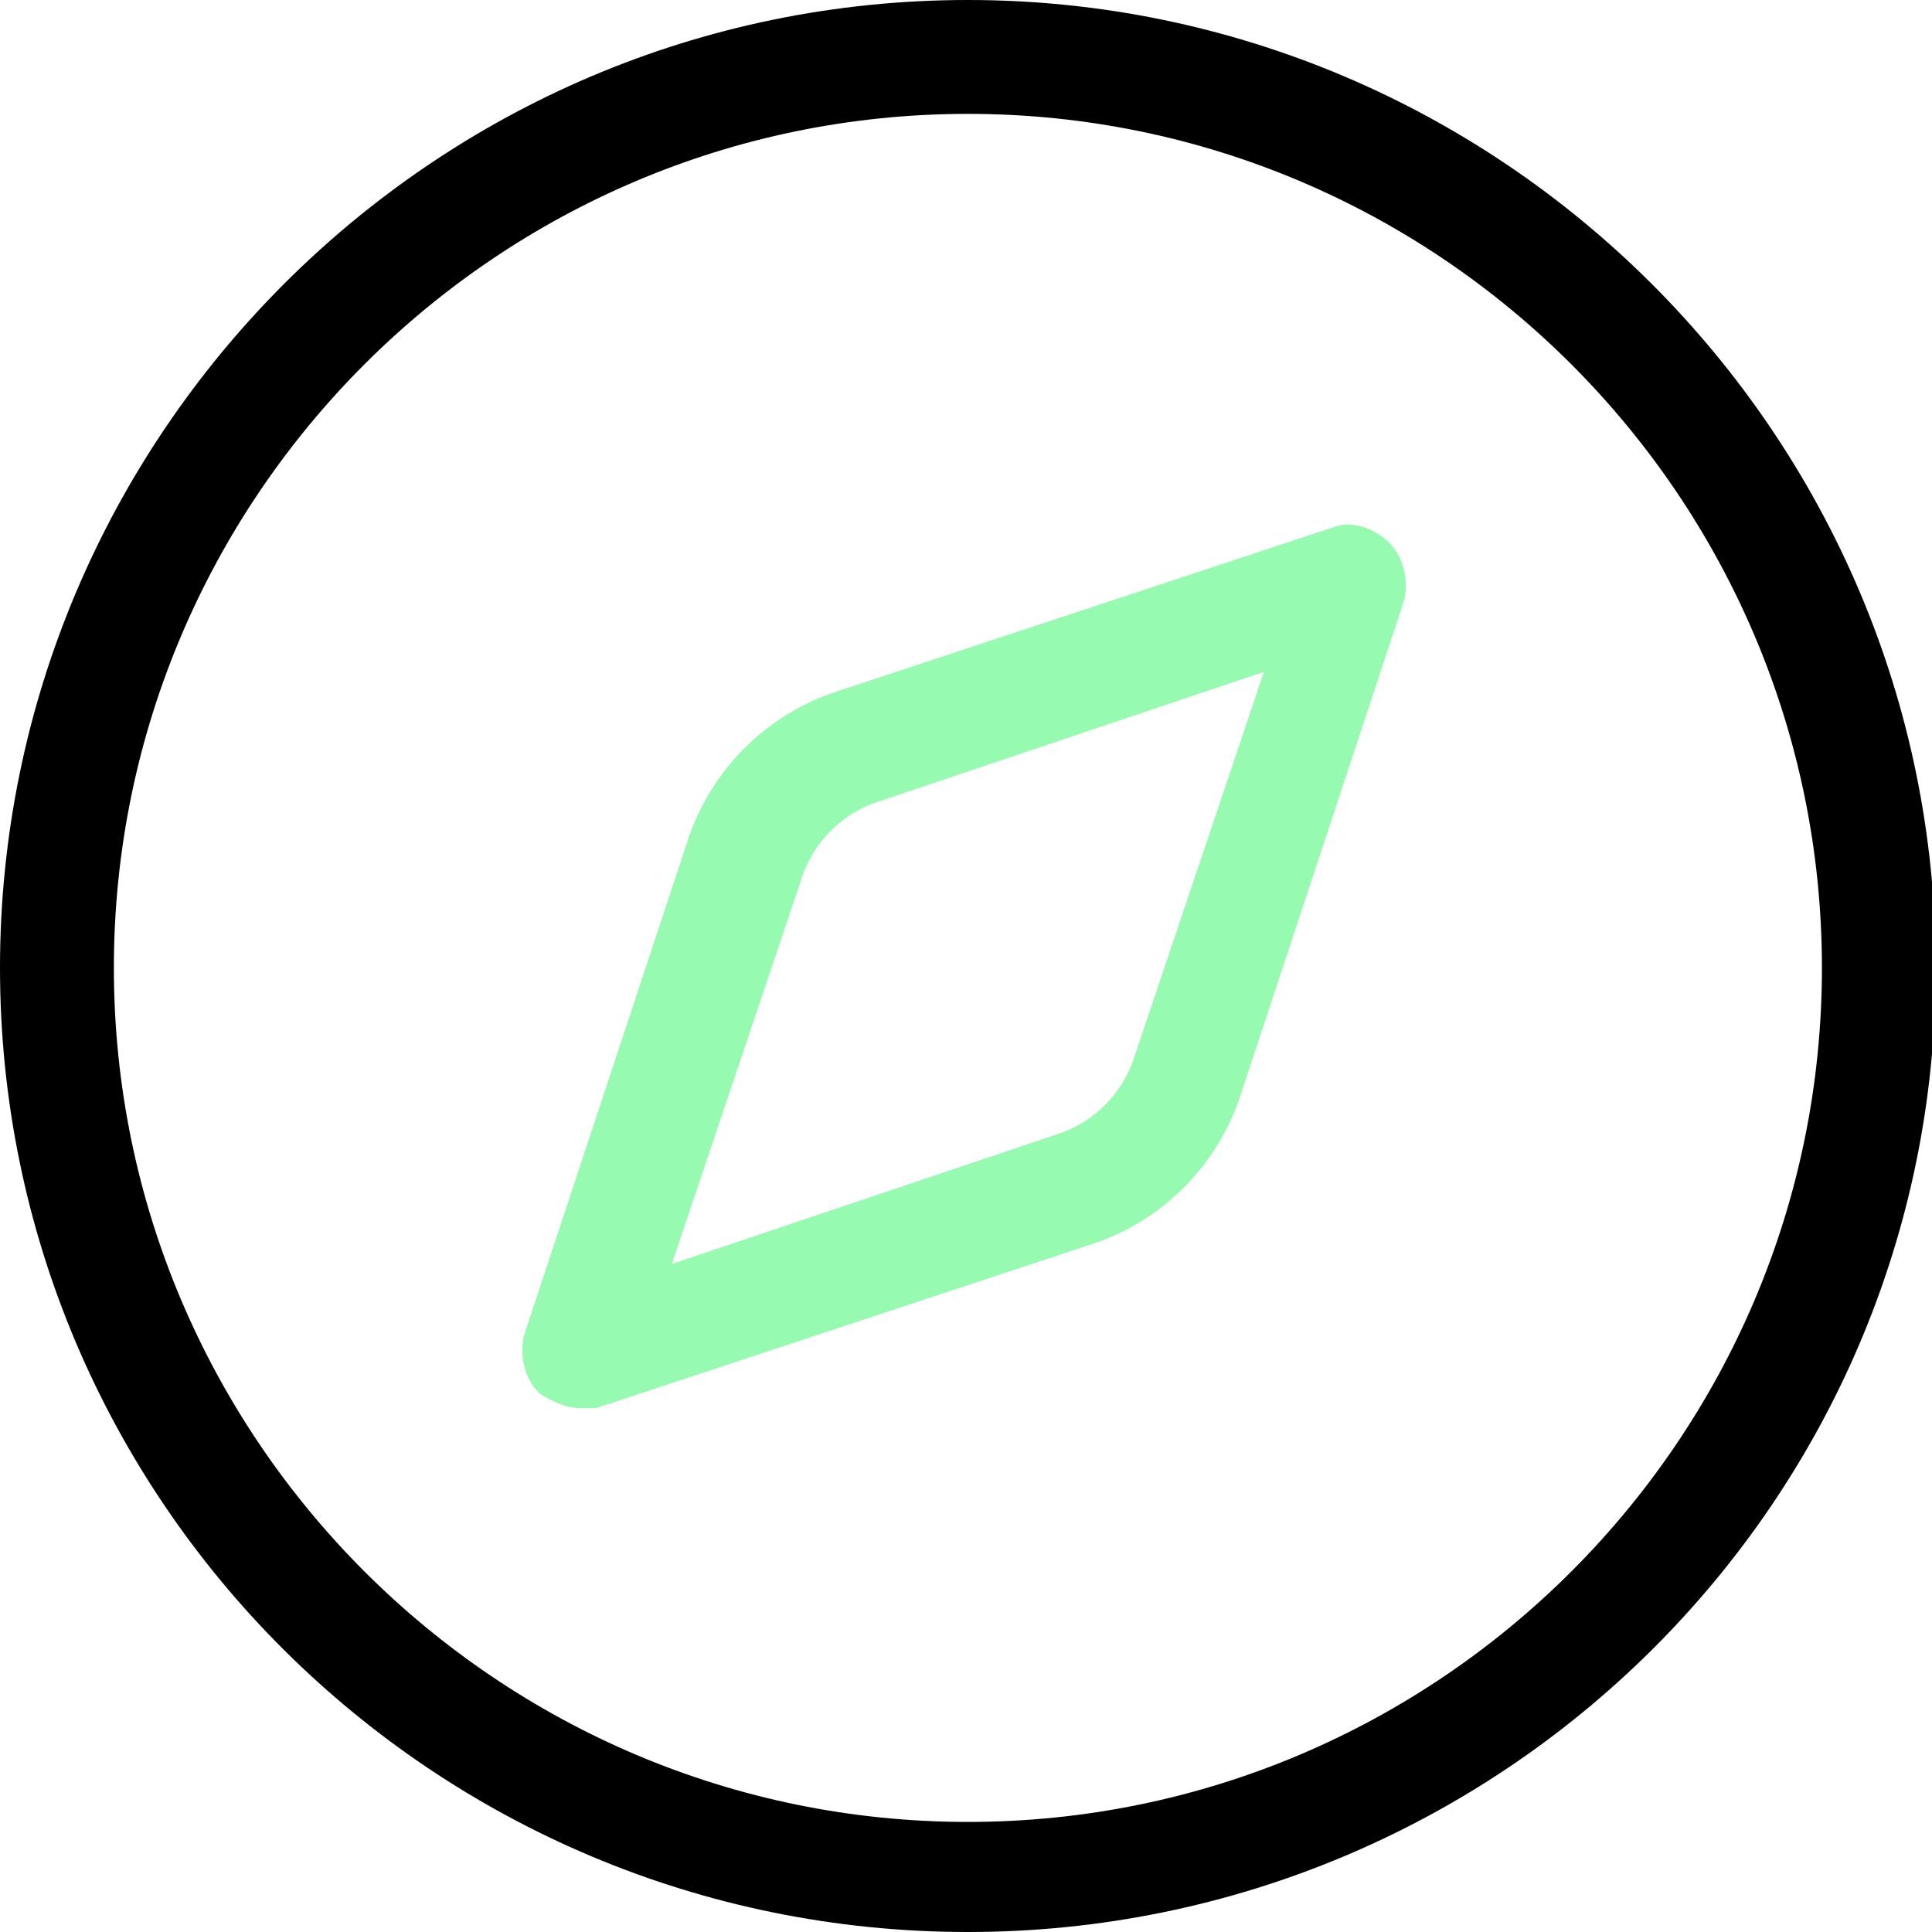
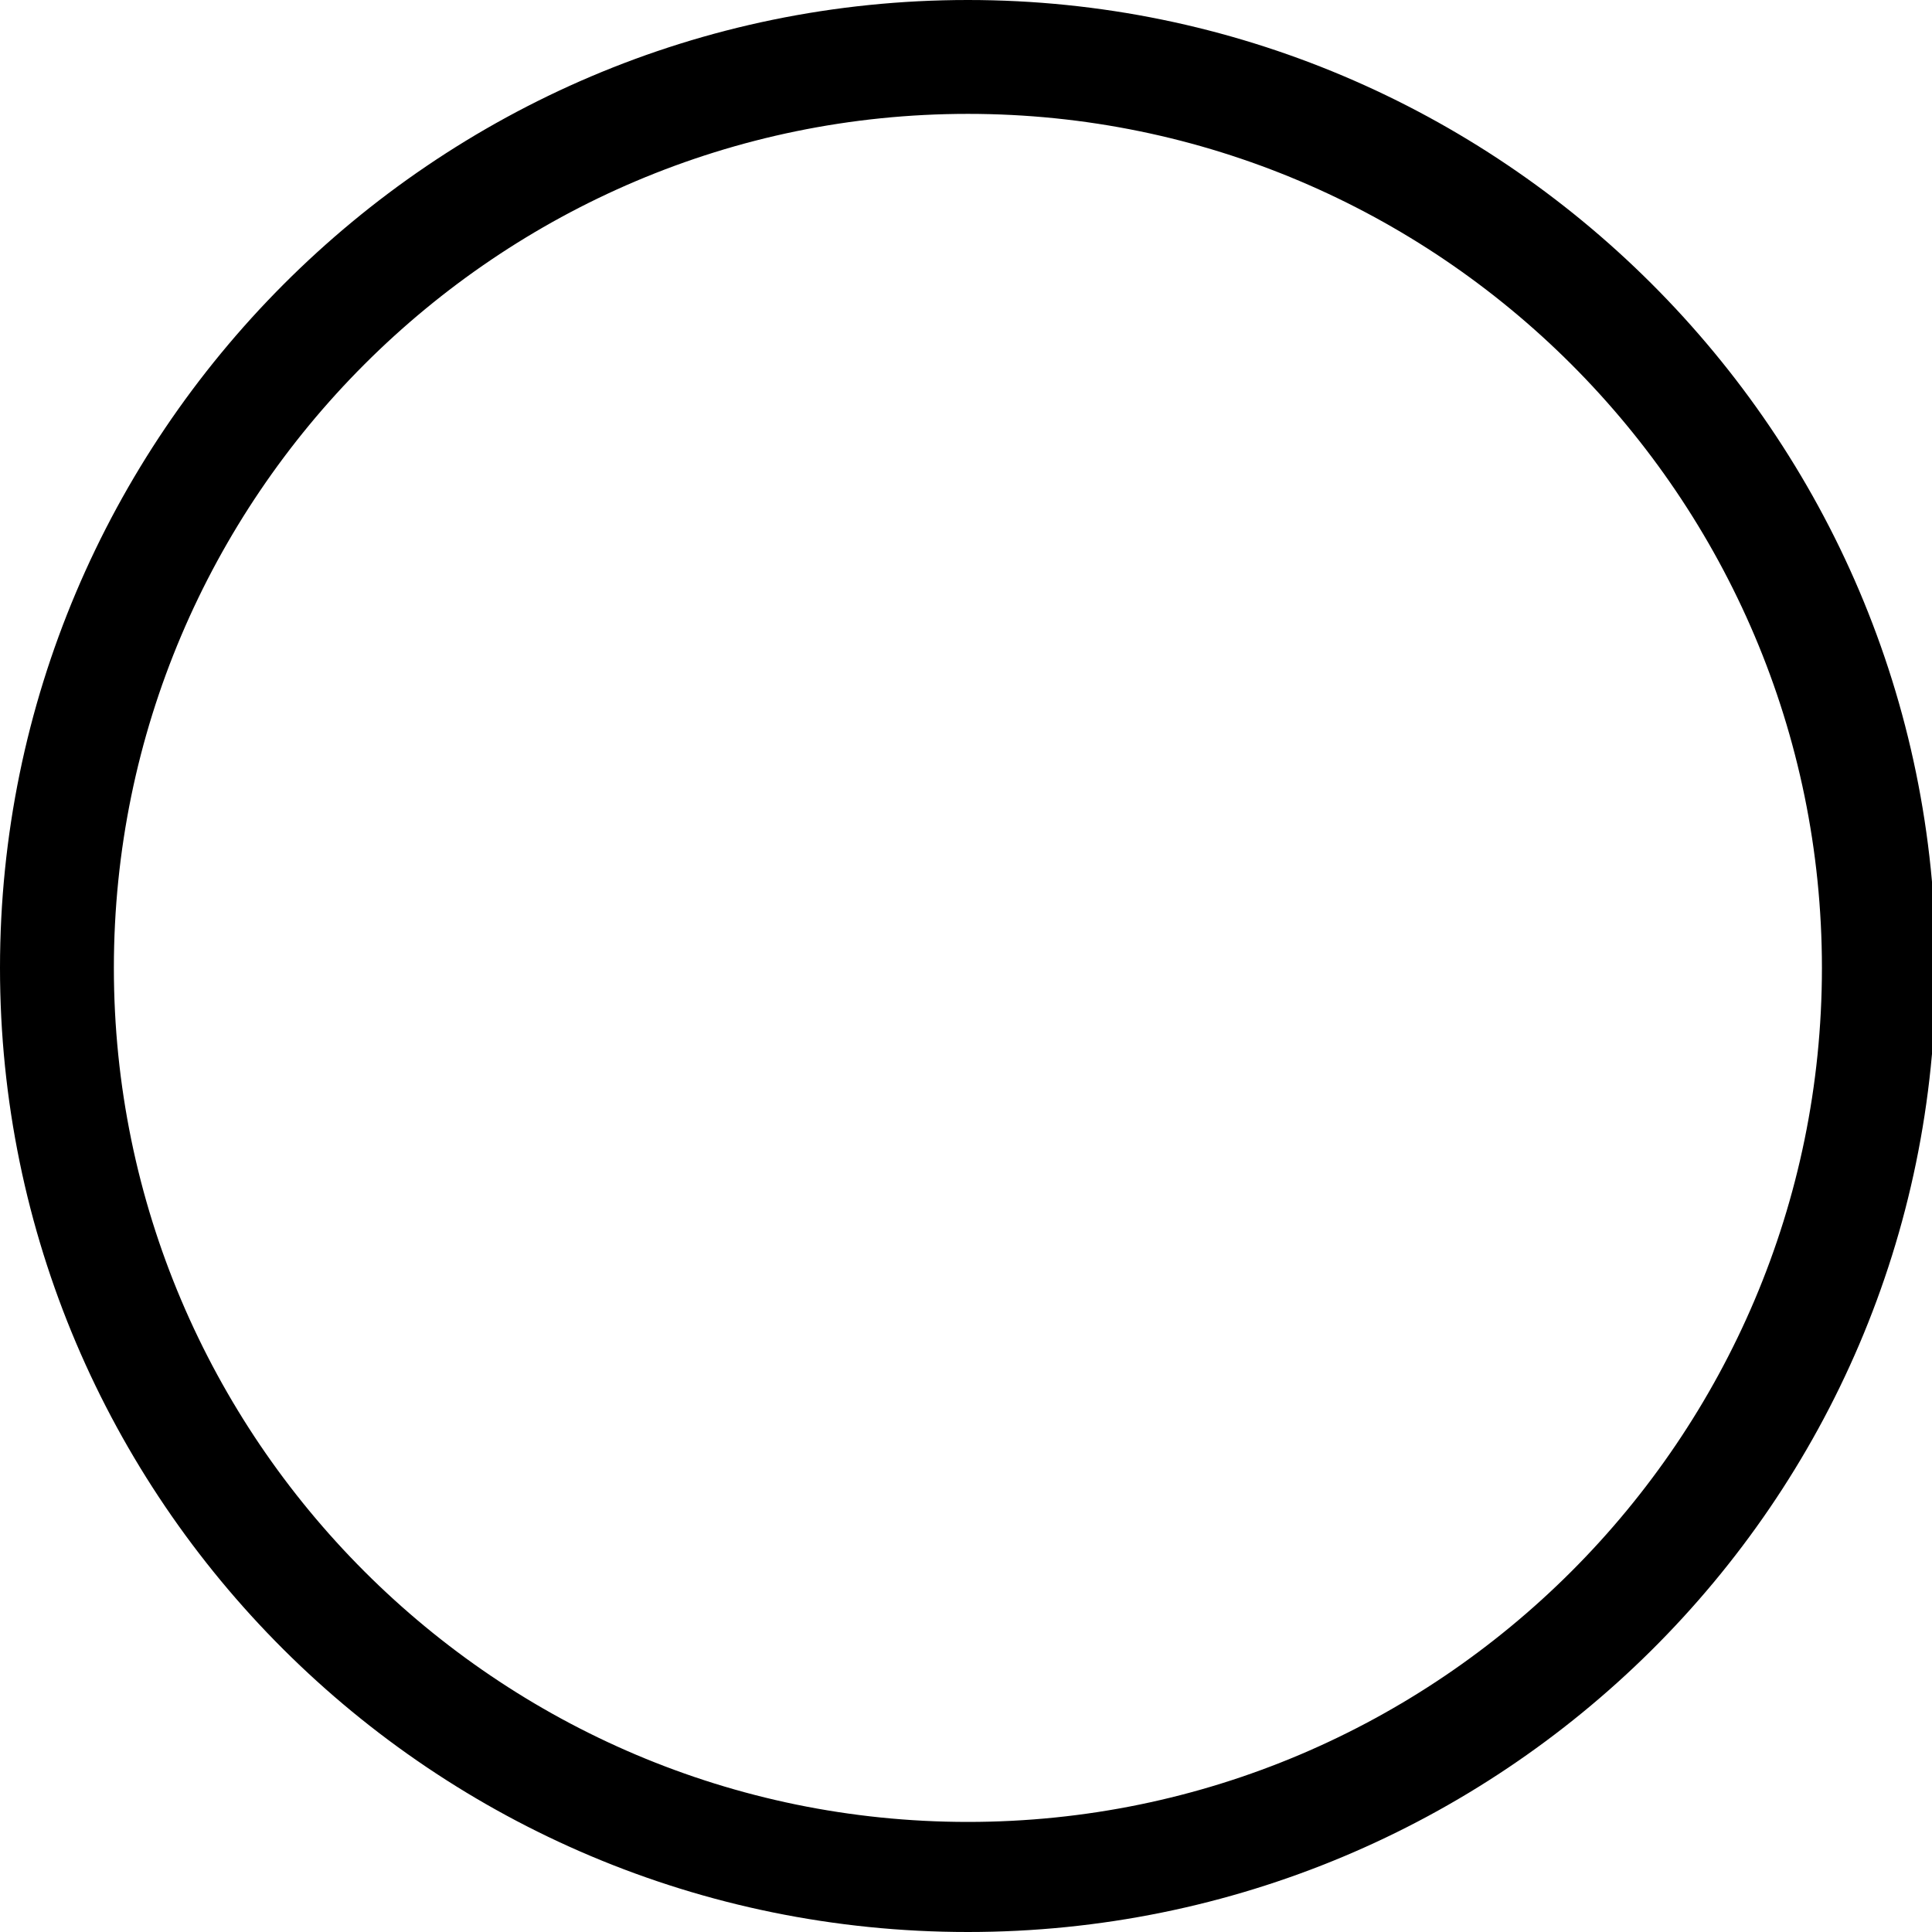
<svg xmlns="http://www.w3.org/2000/svg" version="1.1" id="Layer_1" x="0px" y="0px" viewBox="0 0 50.9 50.9" style="enable-background:new 0 0 50.9 50.9;" xml:space="preserve">
  <style type="text/css">
	.st0{fill:#96FBB0;}
</style>
  <g>
-     <path class="st0" d="M15.3,37.1c-0.4,0-0.8-0.2-1.1-0.4c-0.4-0.4-0.5-1-0.4-1.5l4.3-13c0.6-1.9,2.1-3.4,4-4l13-4.3   c0.5-0.2,1.1,0,1.5,0.4c0.4,0.4,0.5,1,0.4,1.5l-4.3,13c-0.6,1.9-2.1,3.4-4,4l-13,4.3C15.6,37.1,15.5,37.1,15.3,37.1z M33.3,17.7   l-10.1,3.4c-1,0.3-1.8,1.1-2.1,2.1l-3.4,10.1l10.1-3.4c1-0.3,1.8-1.1,2.1-2.1L33.3,17.7z" />
-   </g>
+     </g>
  <g>
    <path d="M25.5,50.9C11.4,50.9,0,39.5,0,25.5S11.4,0,25.5,0c14,0,25.5,11.4,25.5,25.5S39.5,50.9,25.5,50.9z M25.5,3   C13.1,3,3,13.1,3,25.5s10.1,22.5,22.5,22.5c12.4,0,22.5-10.1,22.5-22.5S37.9,3,25.5,3z" />
  </g>
</svg>